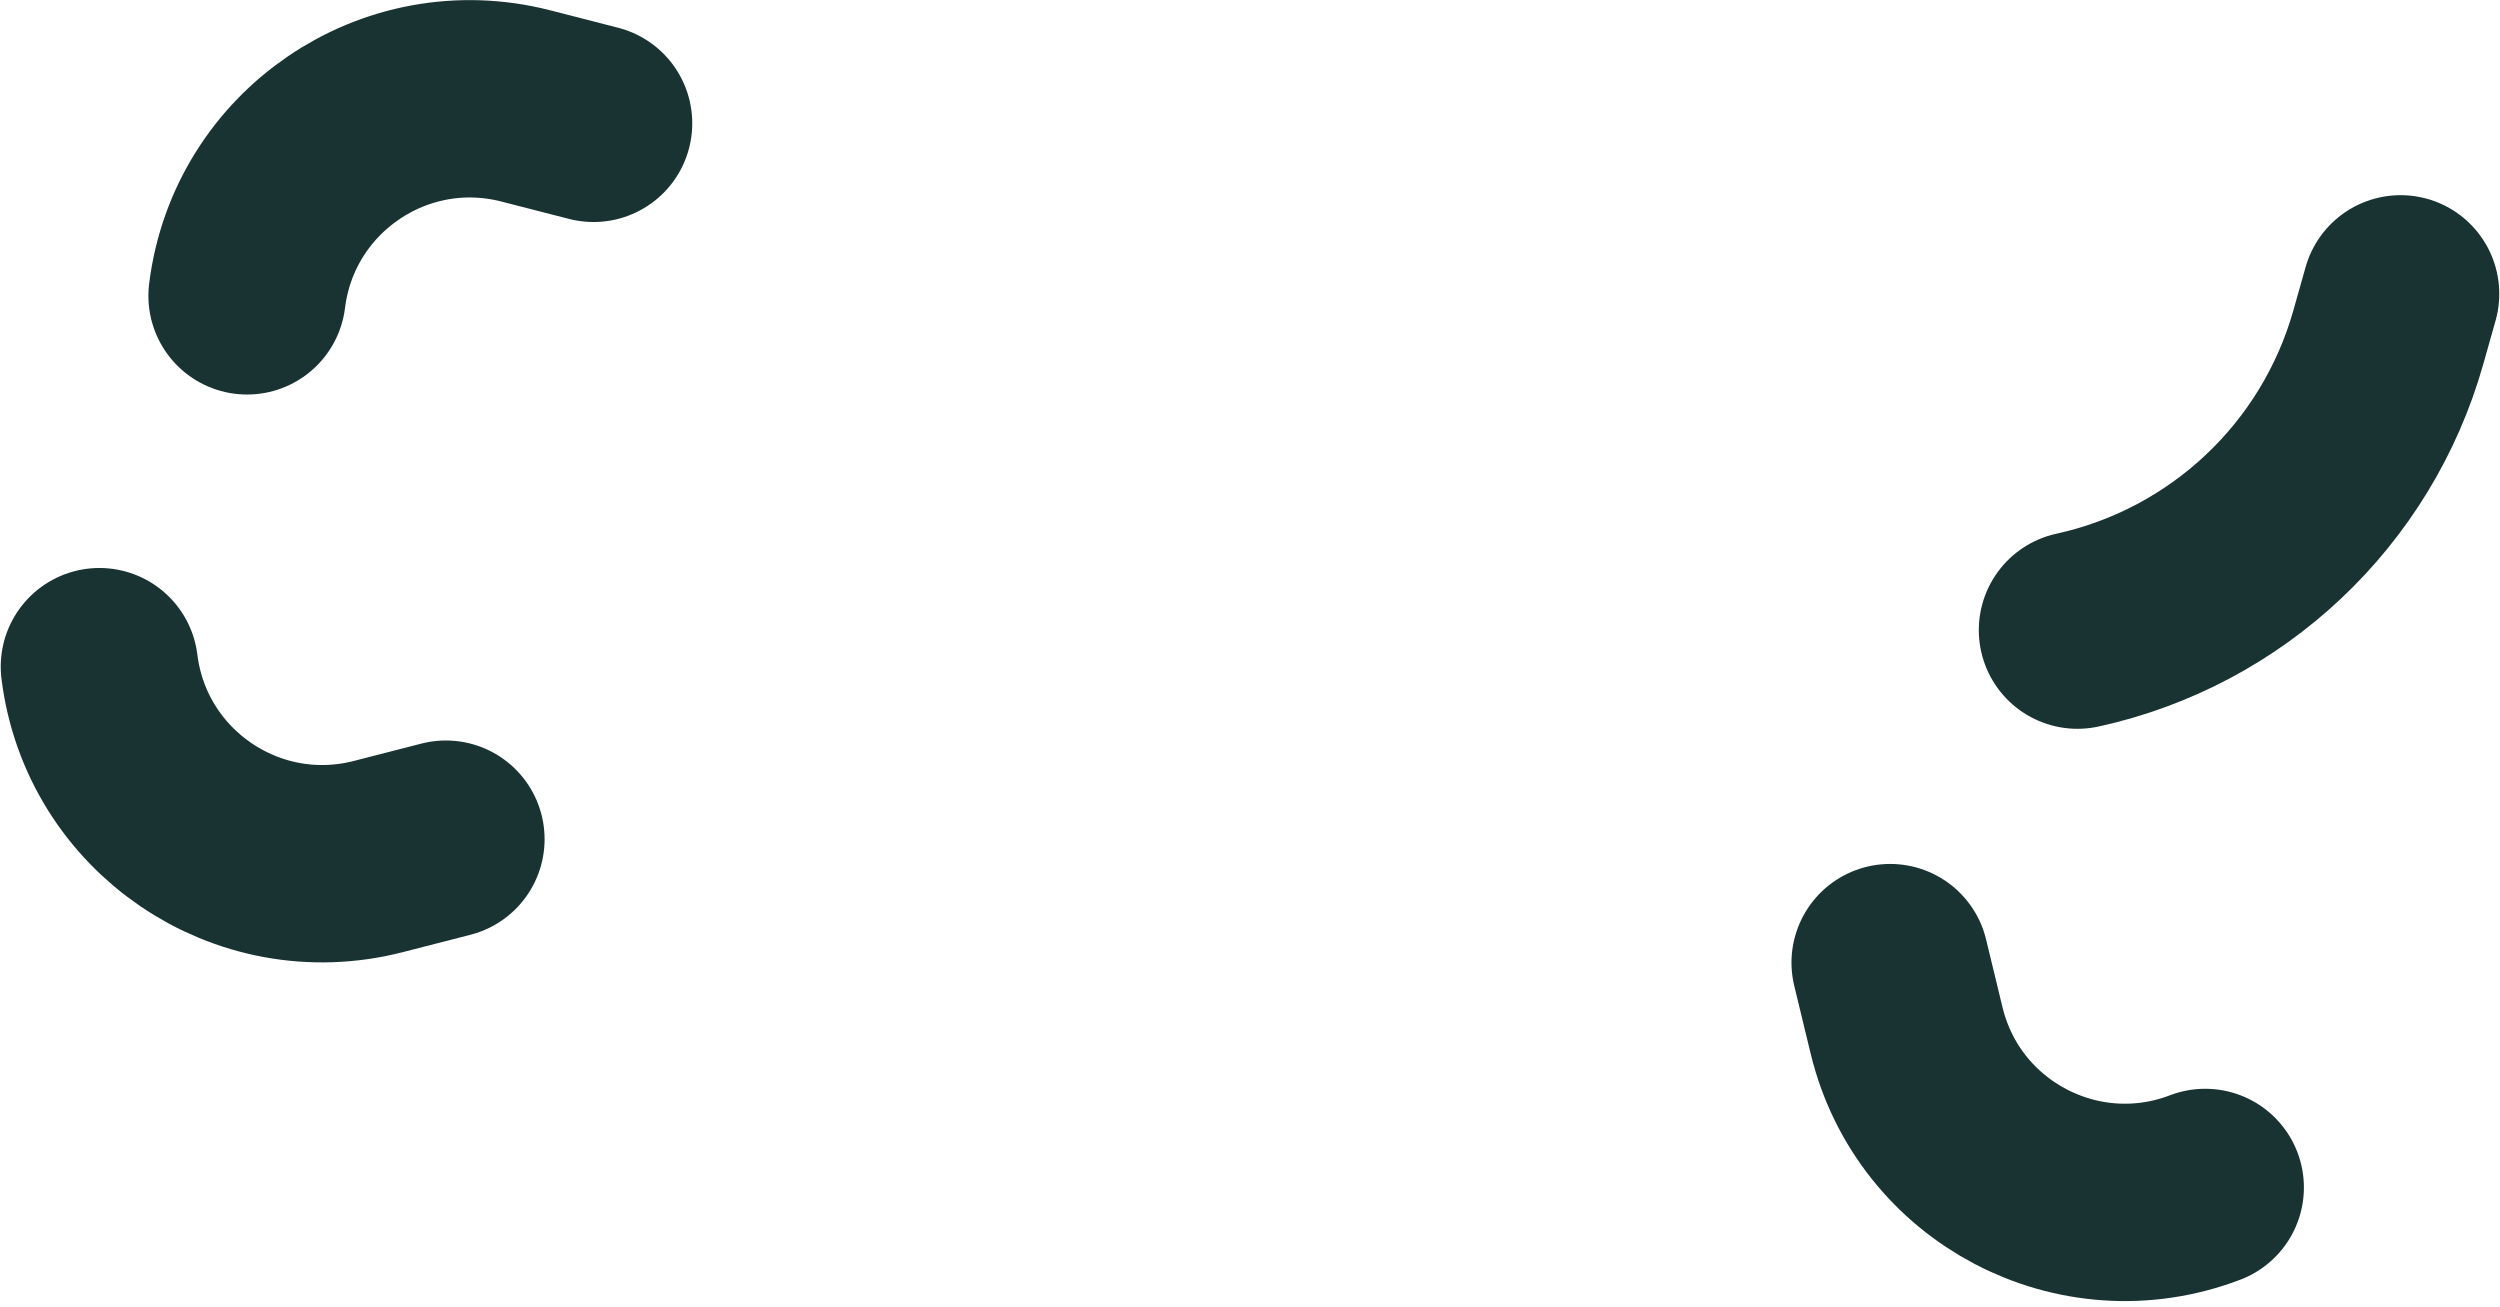
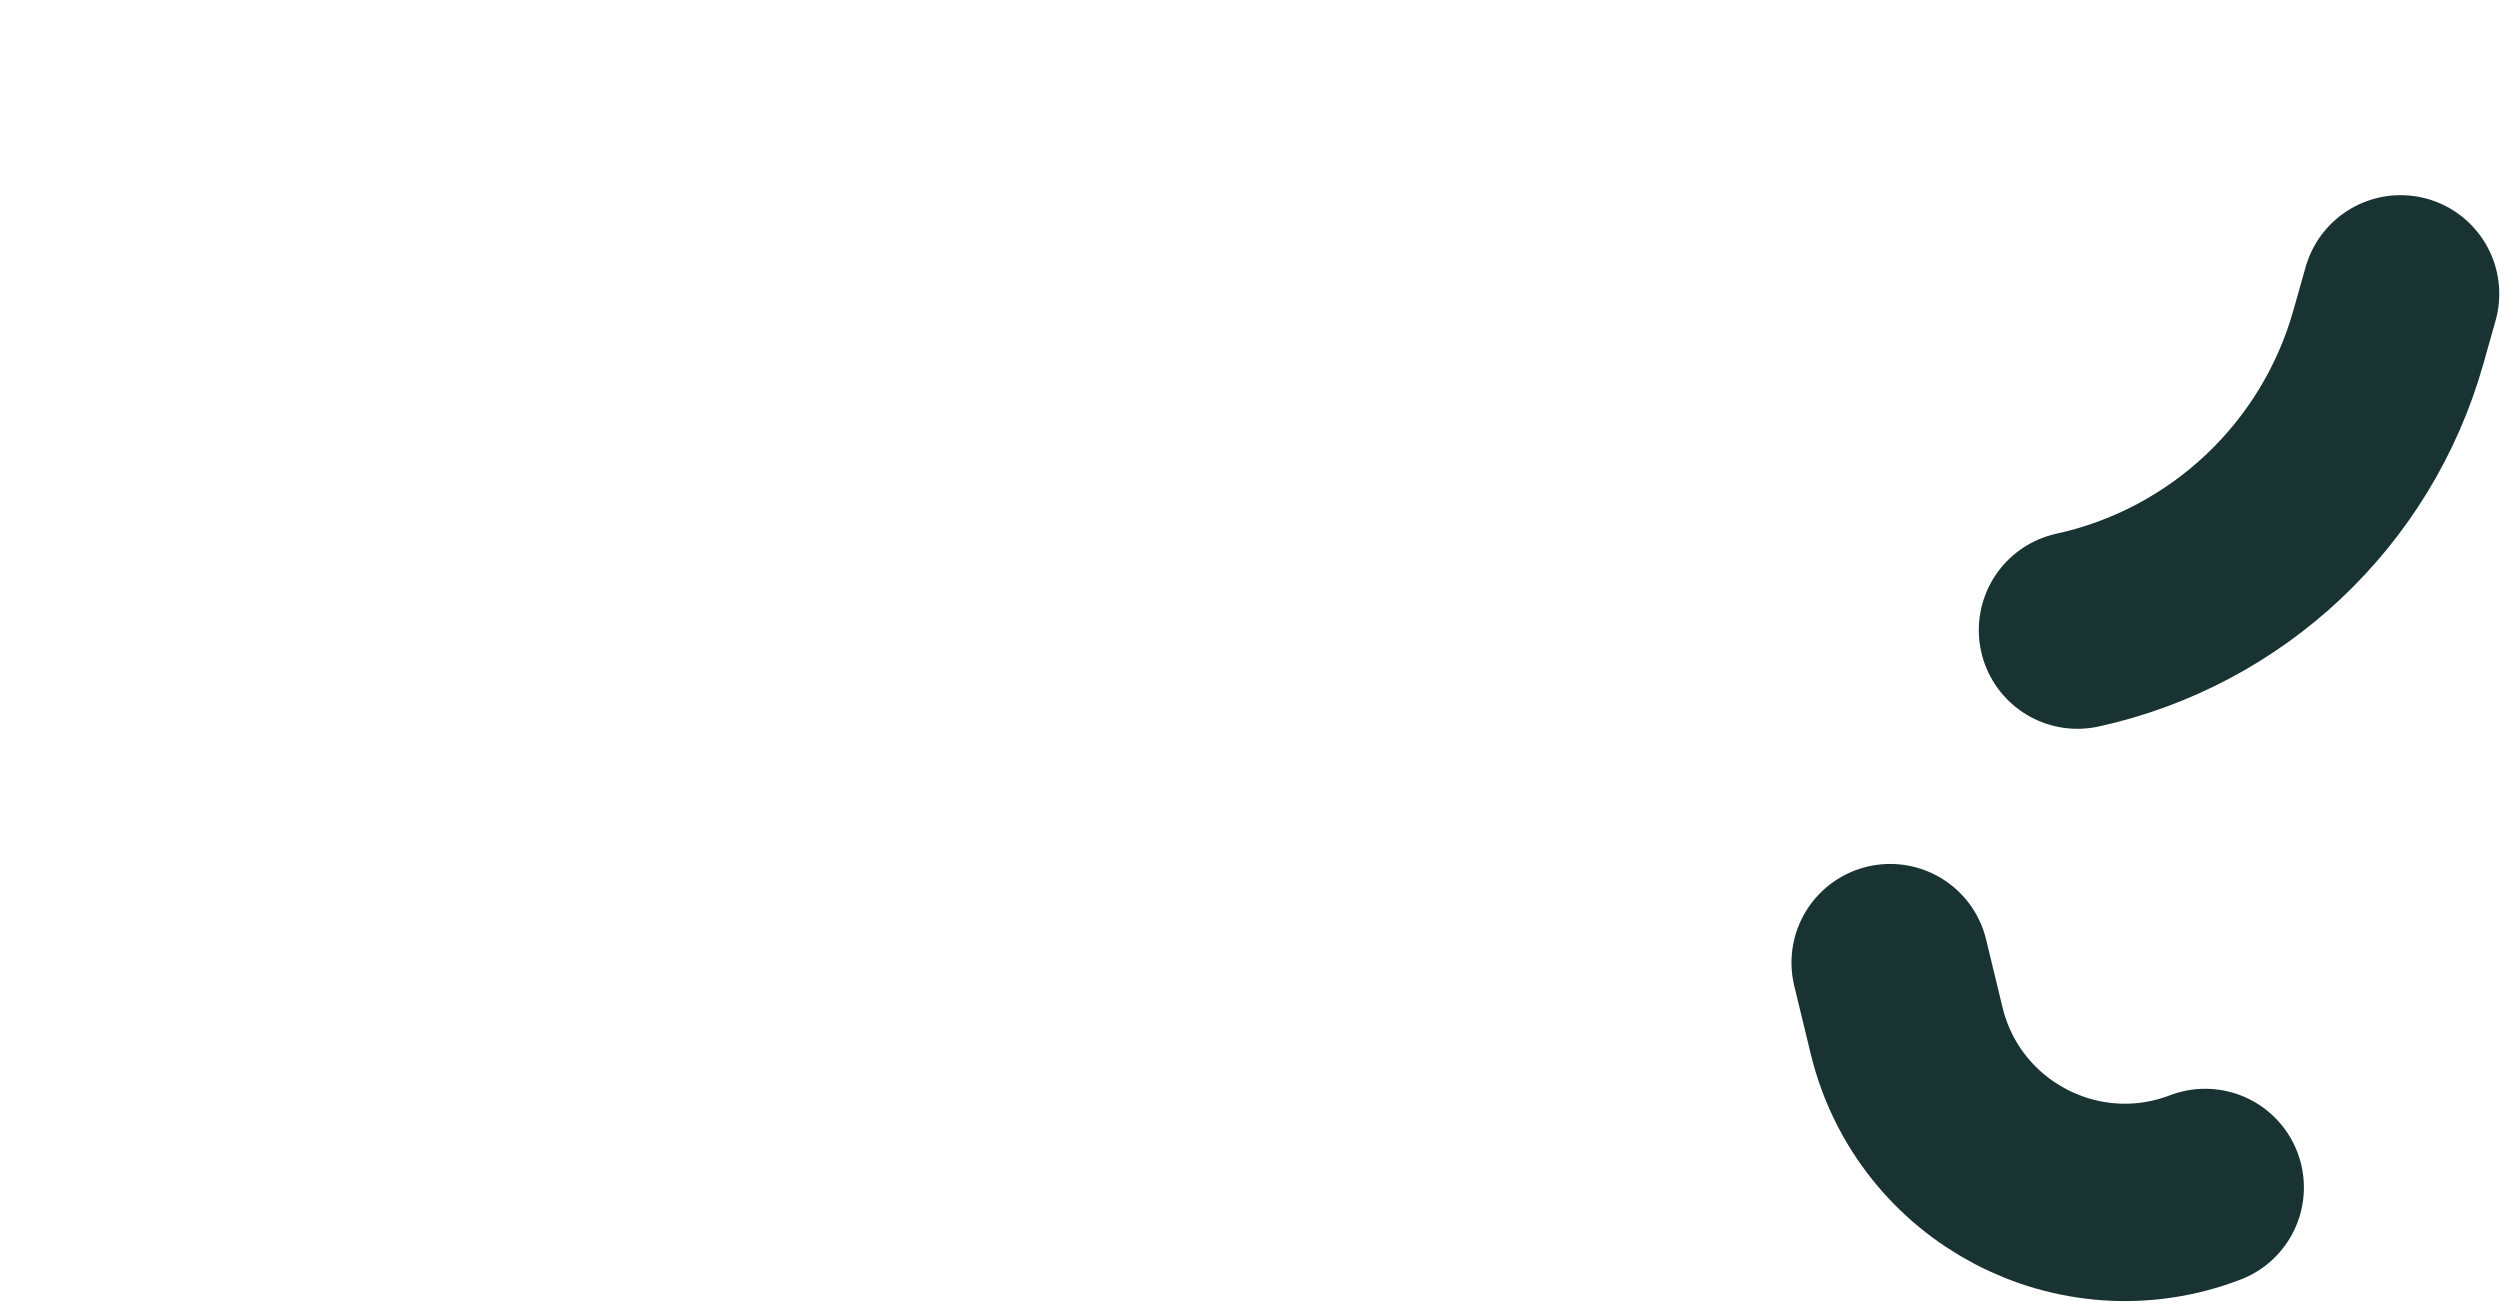
<svg xmlns="http://www.w3.org/2000/svg" width="1710" height="894" viewBox="0 0 1710 894" fill="none">
  <path d="M1642 201L1633.63 230.646C1605.15 331.546 1523.41 408.561 1421 431V431" stroke="#183332" stroke-width="135" stroke-linecap="round" />
-   <path d="M68 456V456C79.407 547.935 168.972 608.942 258.699 585.893L305 574" stroke="#183332" stroke-width="135" stroke-linecap="round" />
-   <path d="M169 202.353V202.353C180.407 110.418 269.972 49.412 359.699 72.46L406 84.353" stroke="#183332" stroke-width="135" stroke-linecap="round" />
  <path d="M1508.37 812.219V812.219C1421.86 845.339 1325.92 794.933 1304.12 704.896L1292.87 658.435" stroke="#183332" stroke-width="135" stroke-linecap="round" />
</svg>